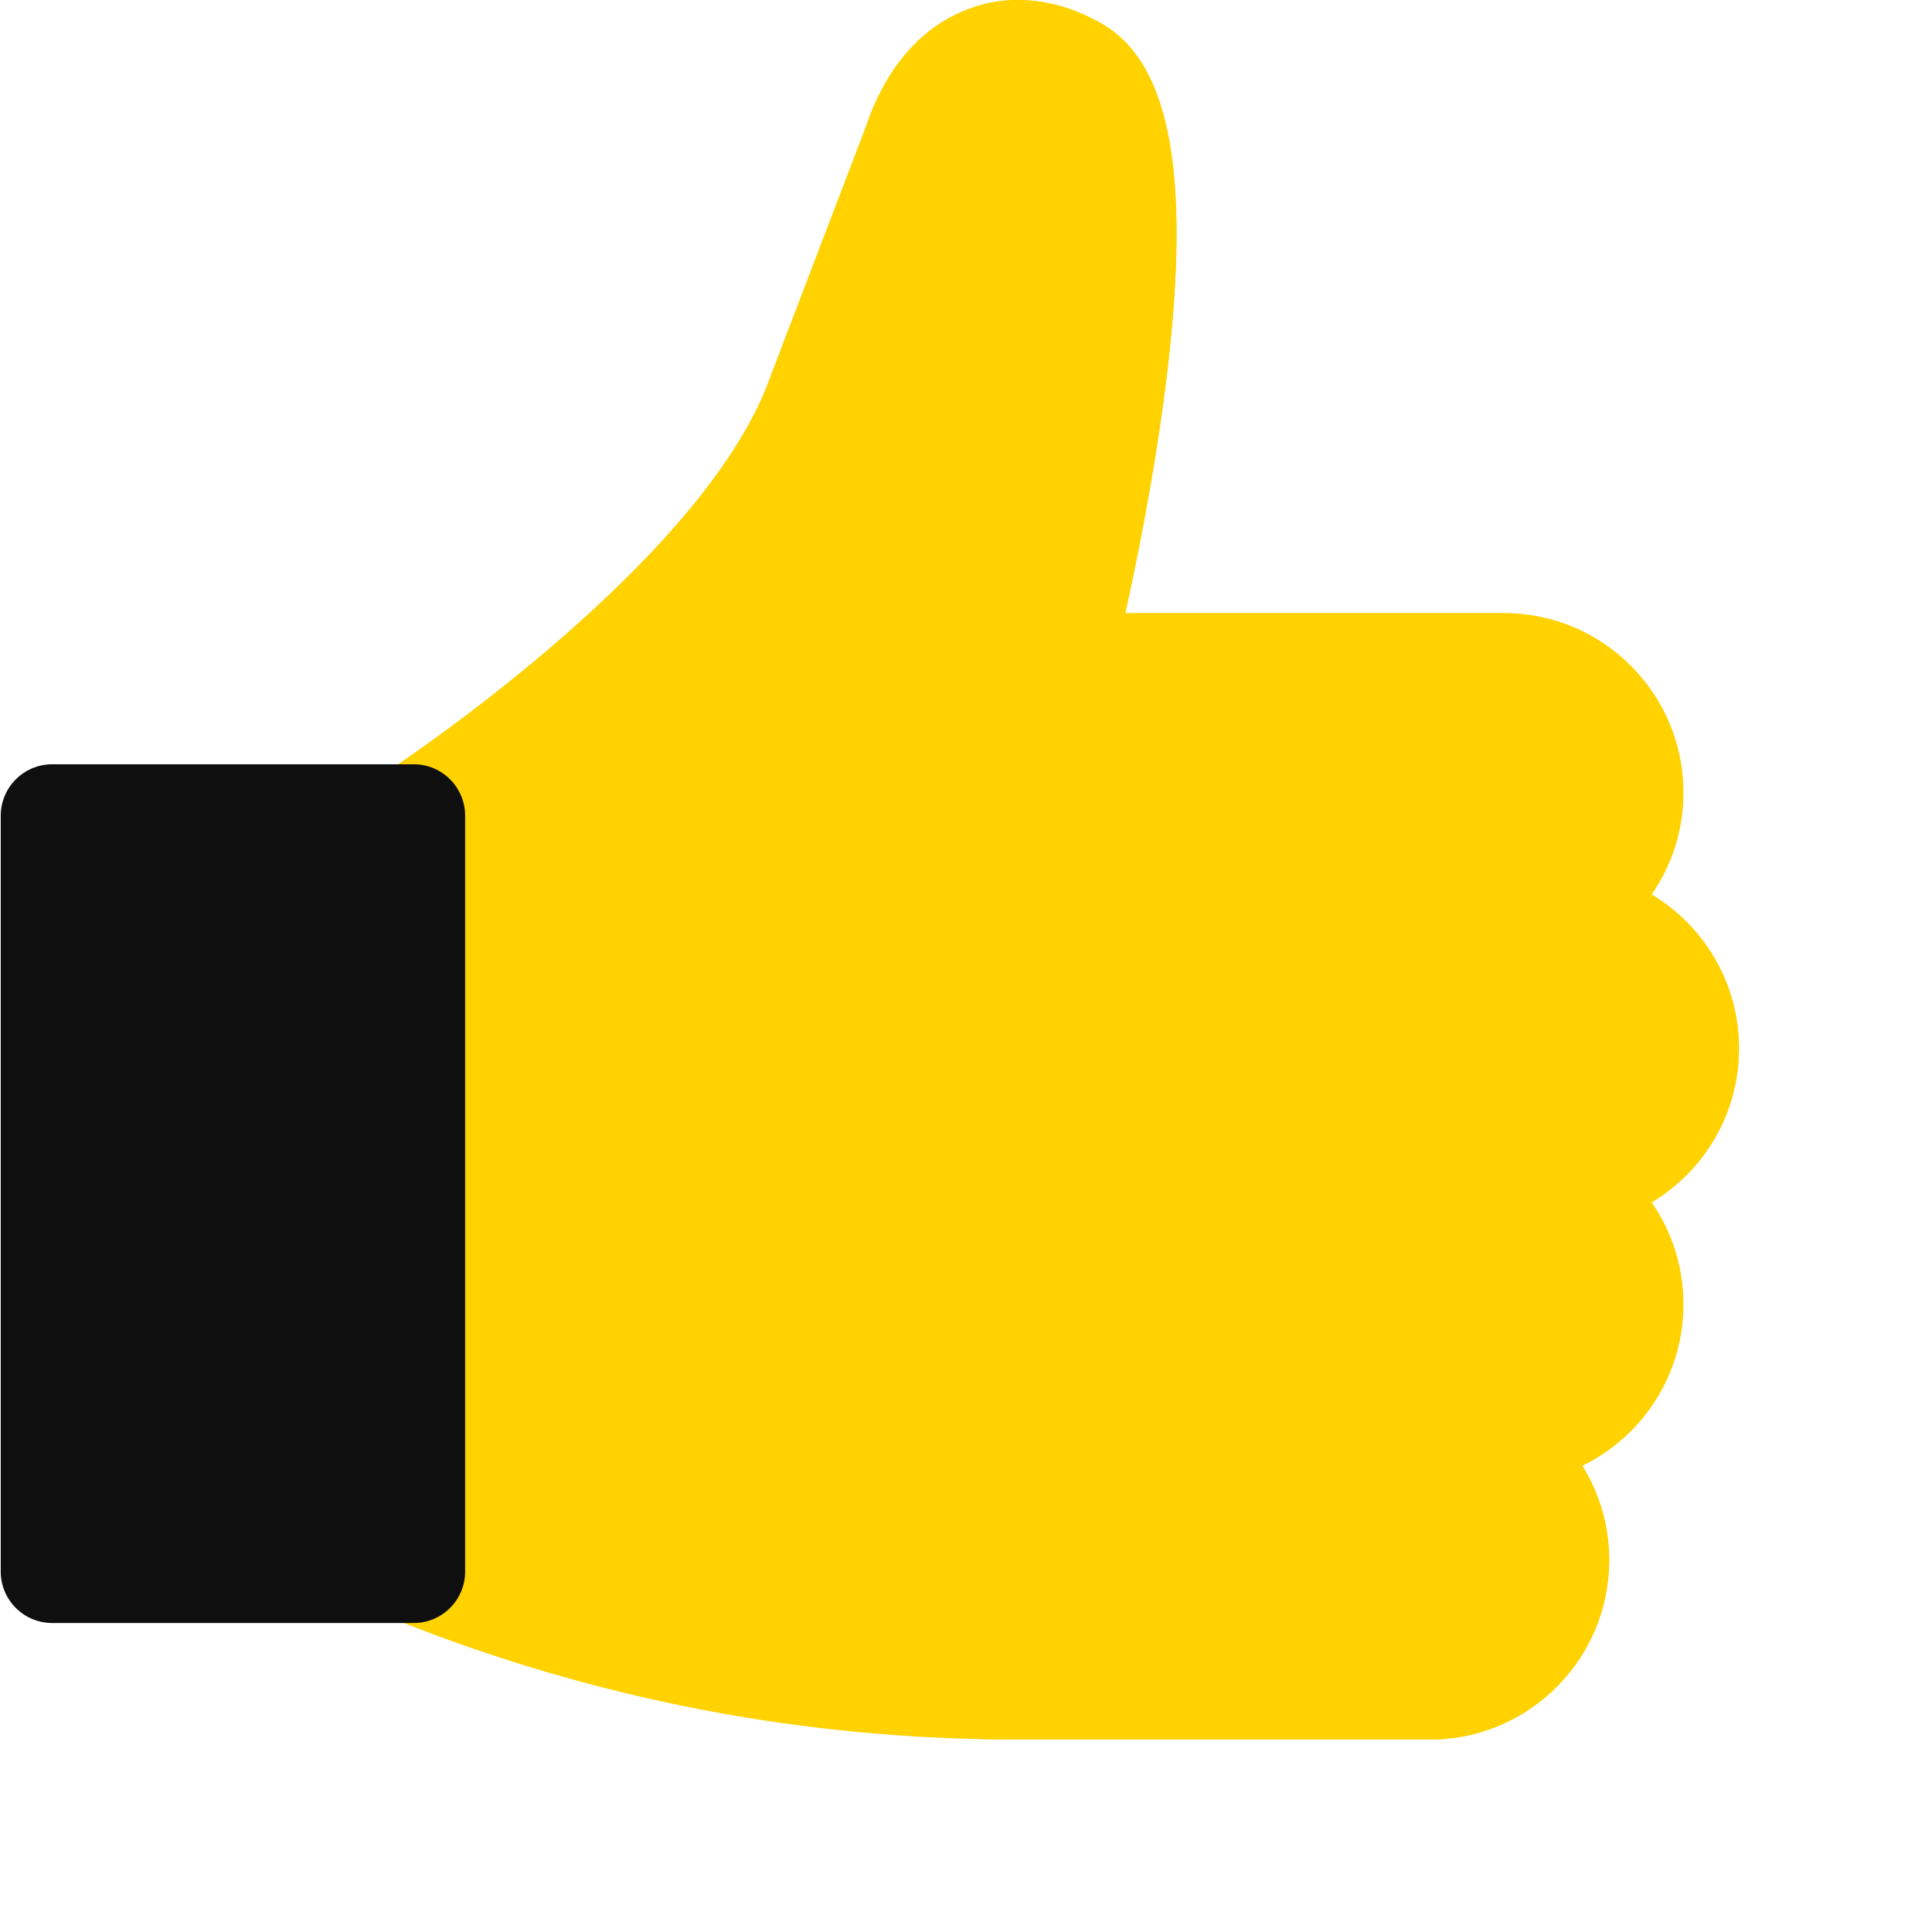
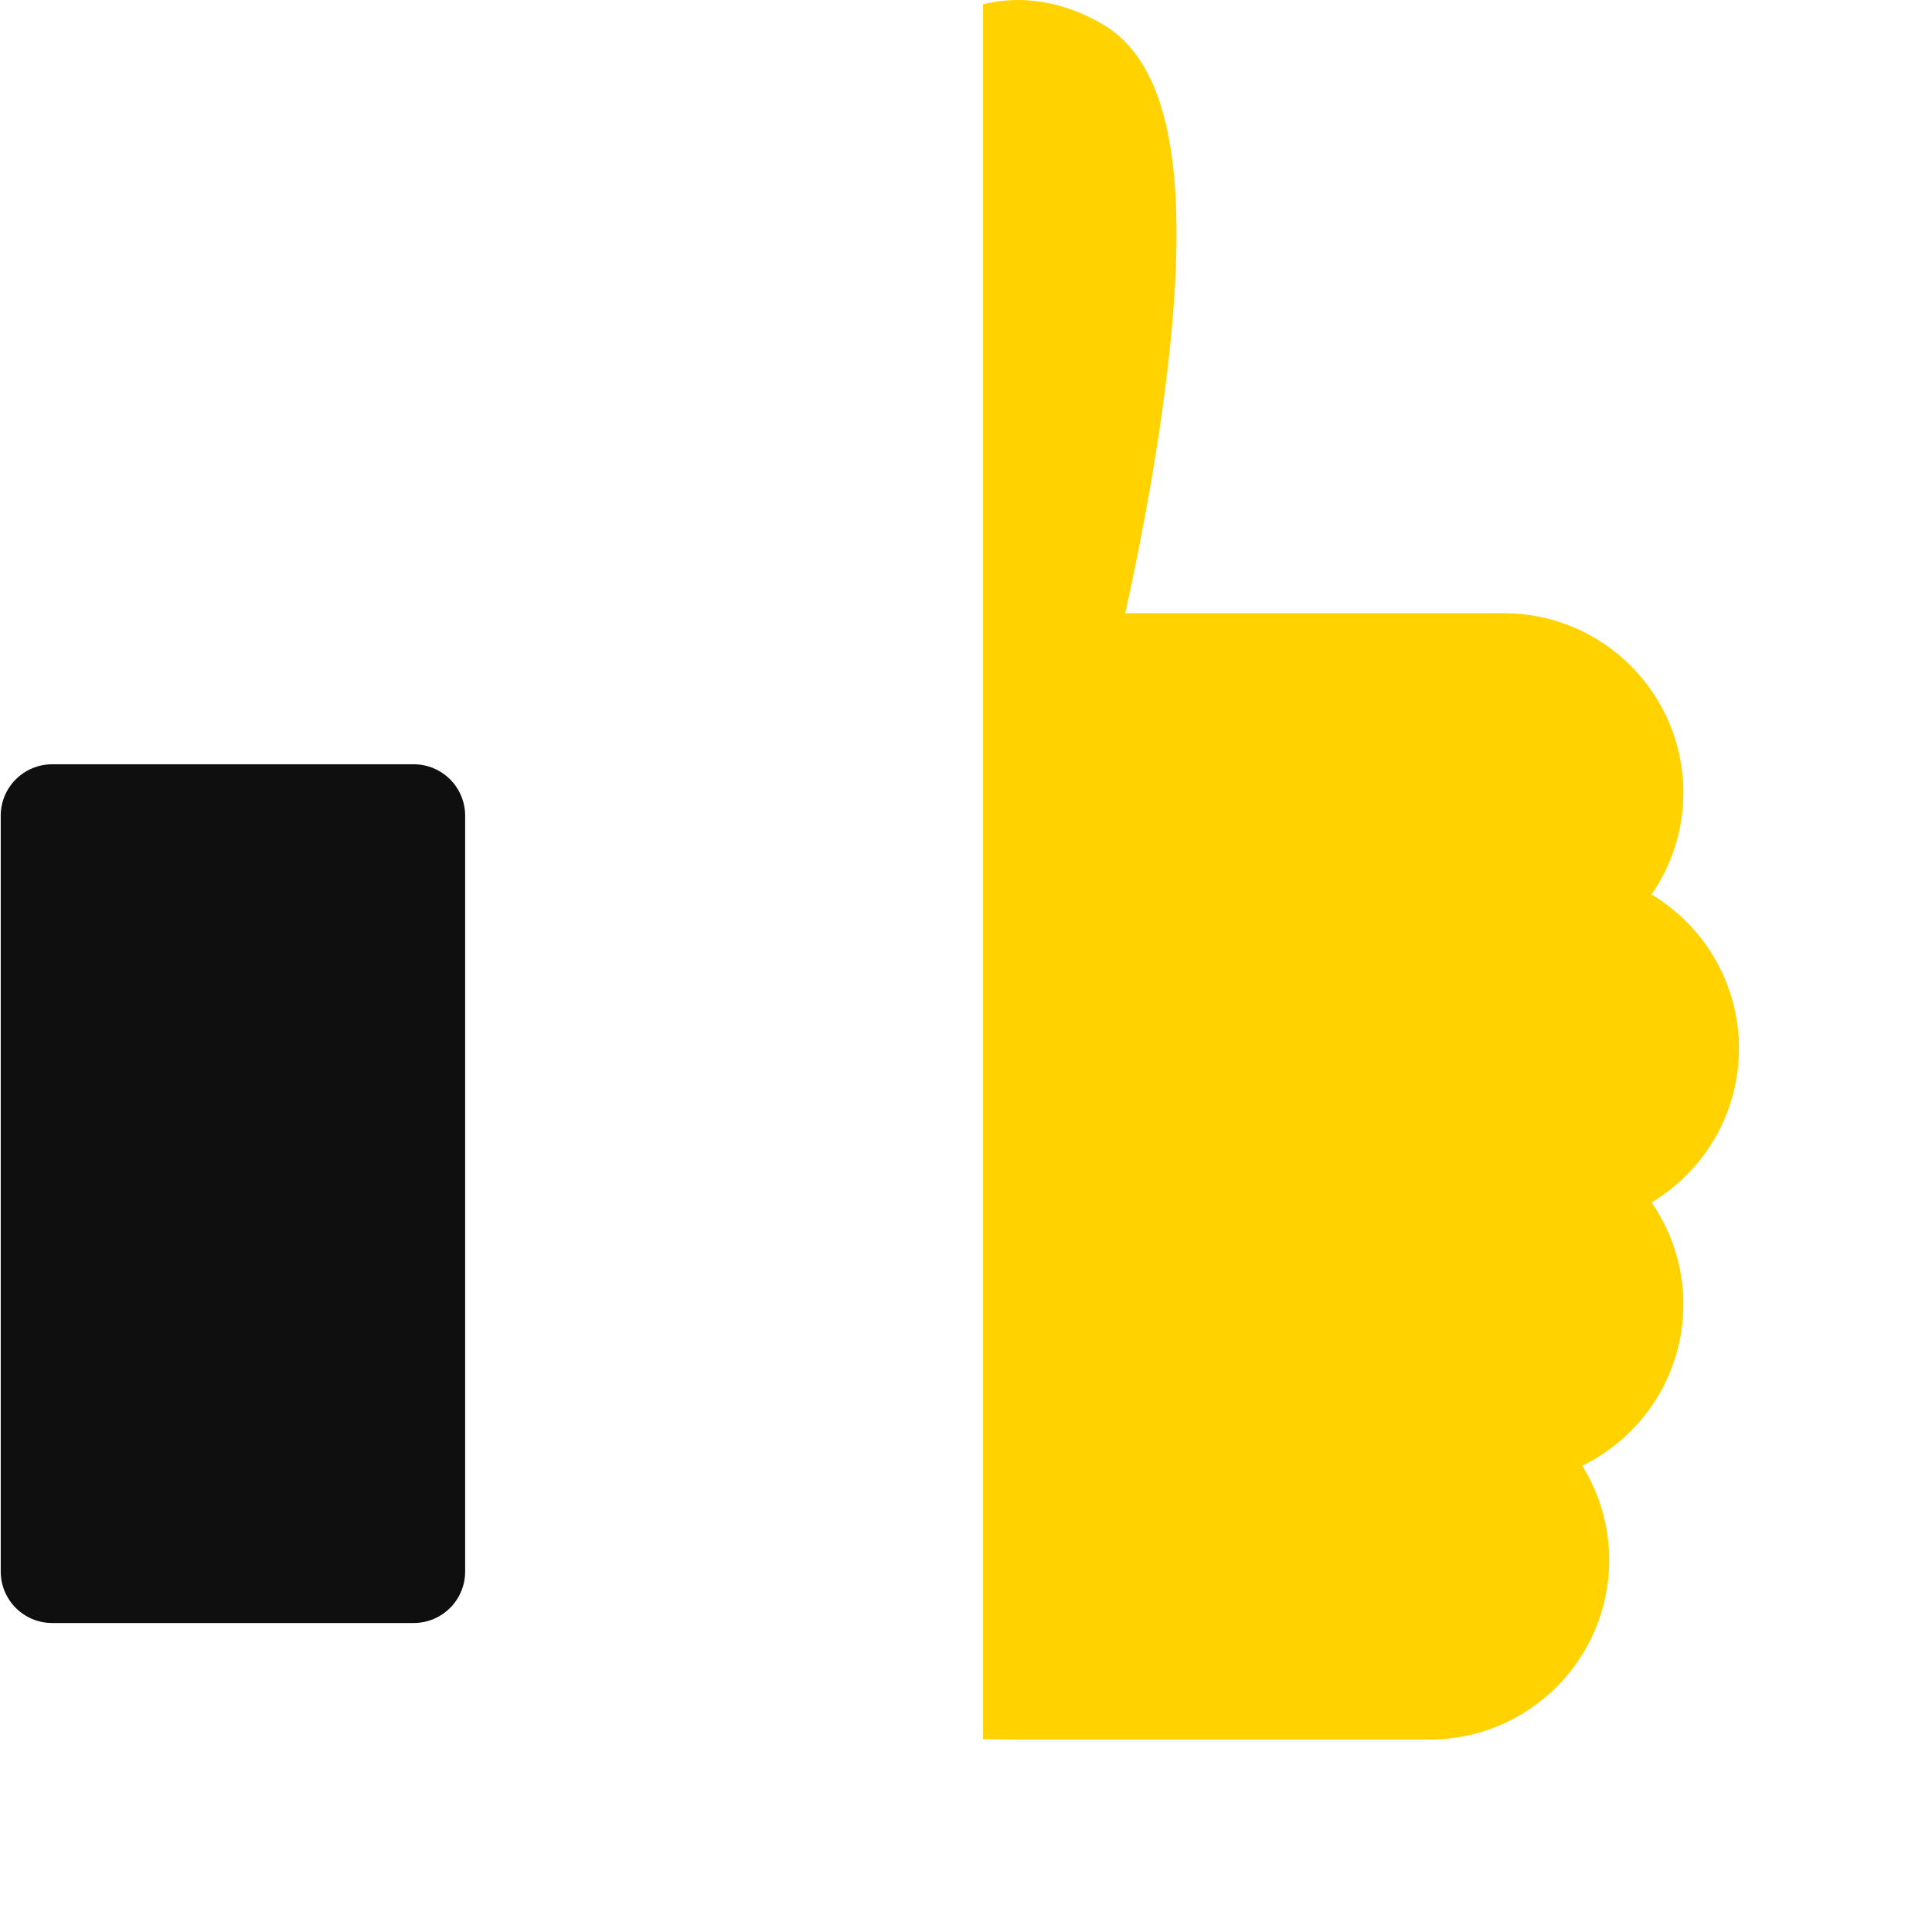
<svg xmlns="http://www.w3.org/2000/svg" width="512" height="512" viewBox="0 0 512 512" fill="none">
-   <path d="M378.908 460.999H269.559C212.772 460.999 157.257 450.278 104.556 429.133C99.384 427.06 95.996 422.048 95.996 416.477V216.178C95.996 211.556 98.336 207.25 102.215 204.735C103.02 204.213 183.202 151.732 202.987 102.869L229.363 33.808C236.04 13.869 247.755 5.746 256.431 2.441C267.662 -1.835 280.303 -0.461 292.027 6.313C310.834 17.18 316.043 48.779 308.42 105.756C305.491 127.651 301.284 148.567 298.209 162.504H398.564C424.777 162.504 446.104 183.831 446.104 210.044C446.104 220.063 442.988 229.369 437.675 237.042C451.543 245.356 460.845 260.537 460.845 277.848C460.845 295.16 451.543 310.341 437.675 318.655C442.989 326.327 446.104 335.634 446.104 345.653C446.104 364.433 435.157 380.706 419.309 388.424C423.834 395.698 426.449 404.279 426.449 413.459C426.448 439.673 405.122 460.999 378.908 460.999Z" fill="#FFD200" />
  <path d="M460.843 277.849C460.843 260.537 451.541 245.356 437.673 237.042C442.986 229.37 446.101 220.063 446.101 210.044C446.101 183.831 424.775 162.504 398.562 162.504H298.207C301.283 148.566 305.49 127.651 308.419 105.756C316.041 48.779 310.832 17.18 292.025 6.313C281.705 0.351 270.676 -1.423 260.522 1.153V460.905C263.532 460.966 266.544 461 269.56 461H378.908C405.121 461 426.448 439.673 426.448 413.46C426.448 404.281 423.832 395.7 419.308 388.426C435.155 380.708 446.102 364.434 446.102 345.655C446.102 335.635 442.986 326.33 437.674 318.657C451.541 310.342 460.843 295.16 460.843 277.849Z" fill="#FFD200" />
  <path d="M109.632 430.115H13.832C6.3 430.115 0.194 424.008 0.194 416.477V216.178C0.194 208.646 6.301 202.541 13.832 202.541H109.632C117.164 202.541 123.269 208.647 123.269 216.178V416.477C123.27 424.008 117.165 430.115 109.632 430.115Z" fill="#0F0F0F" />
</svg>